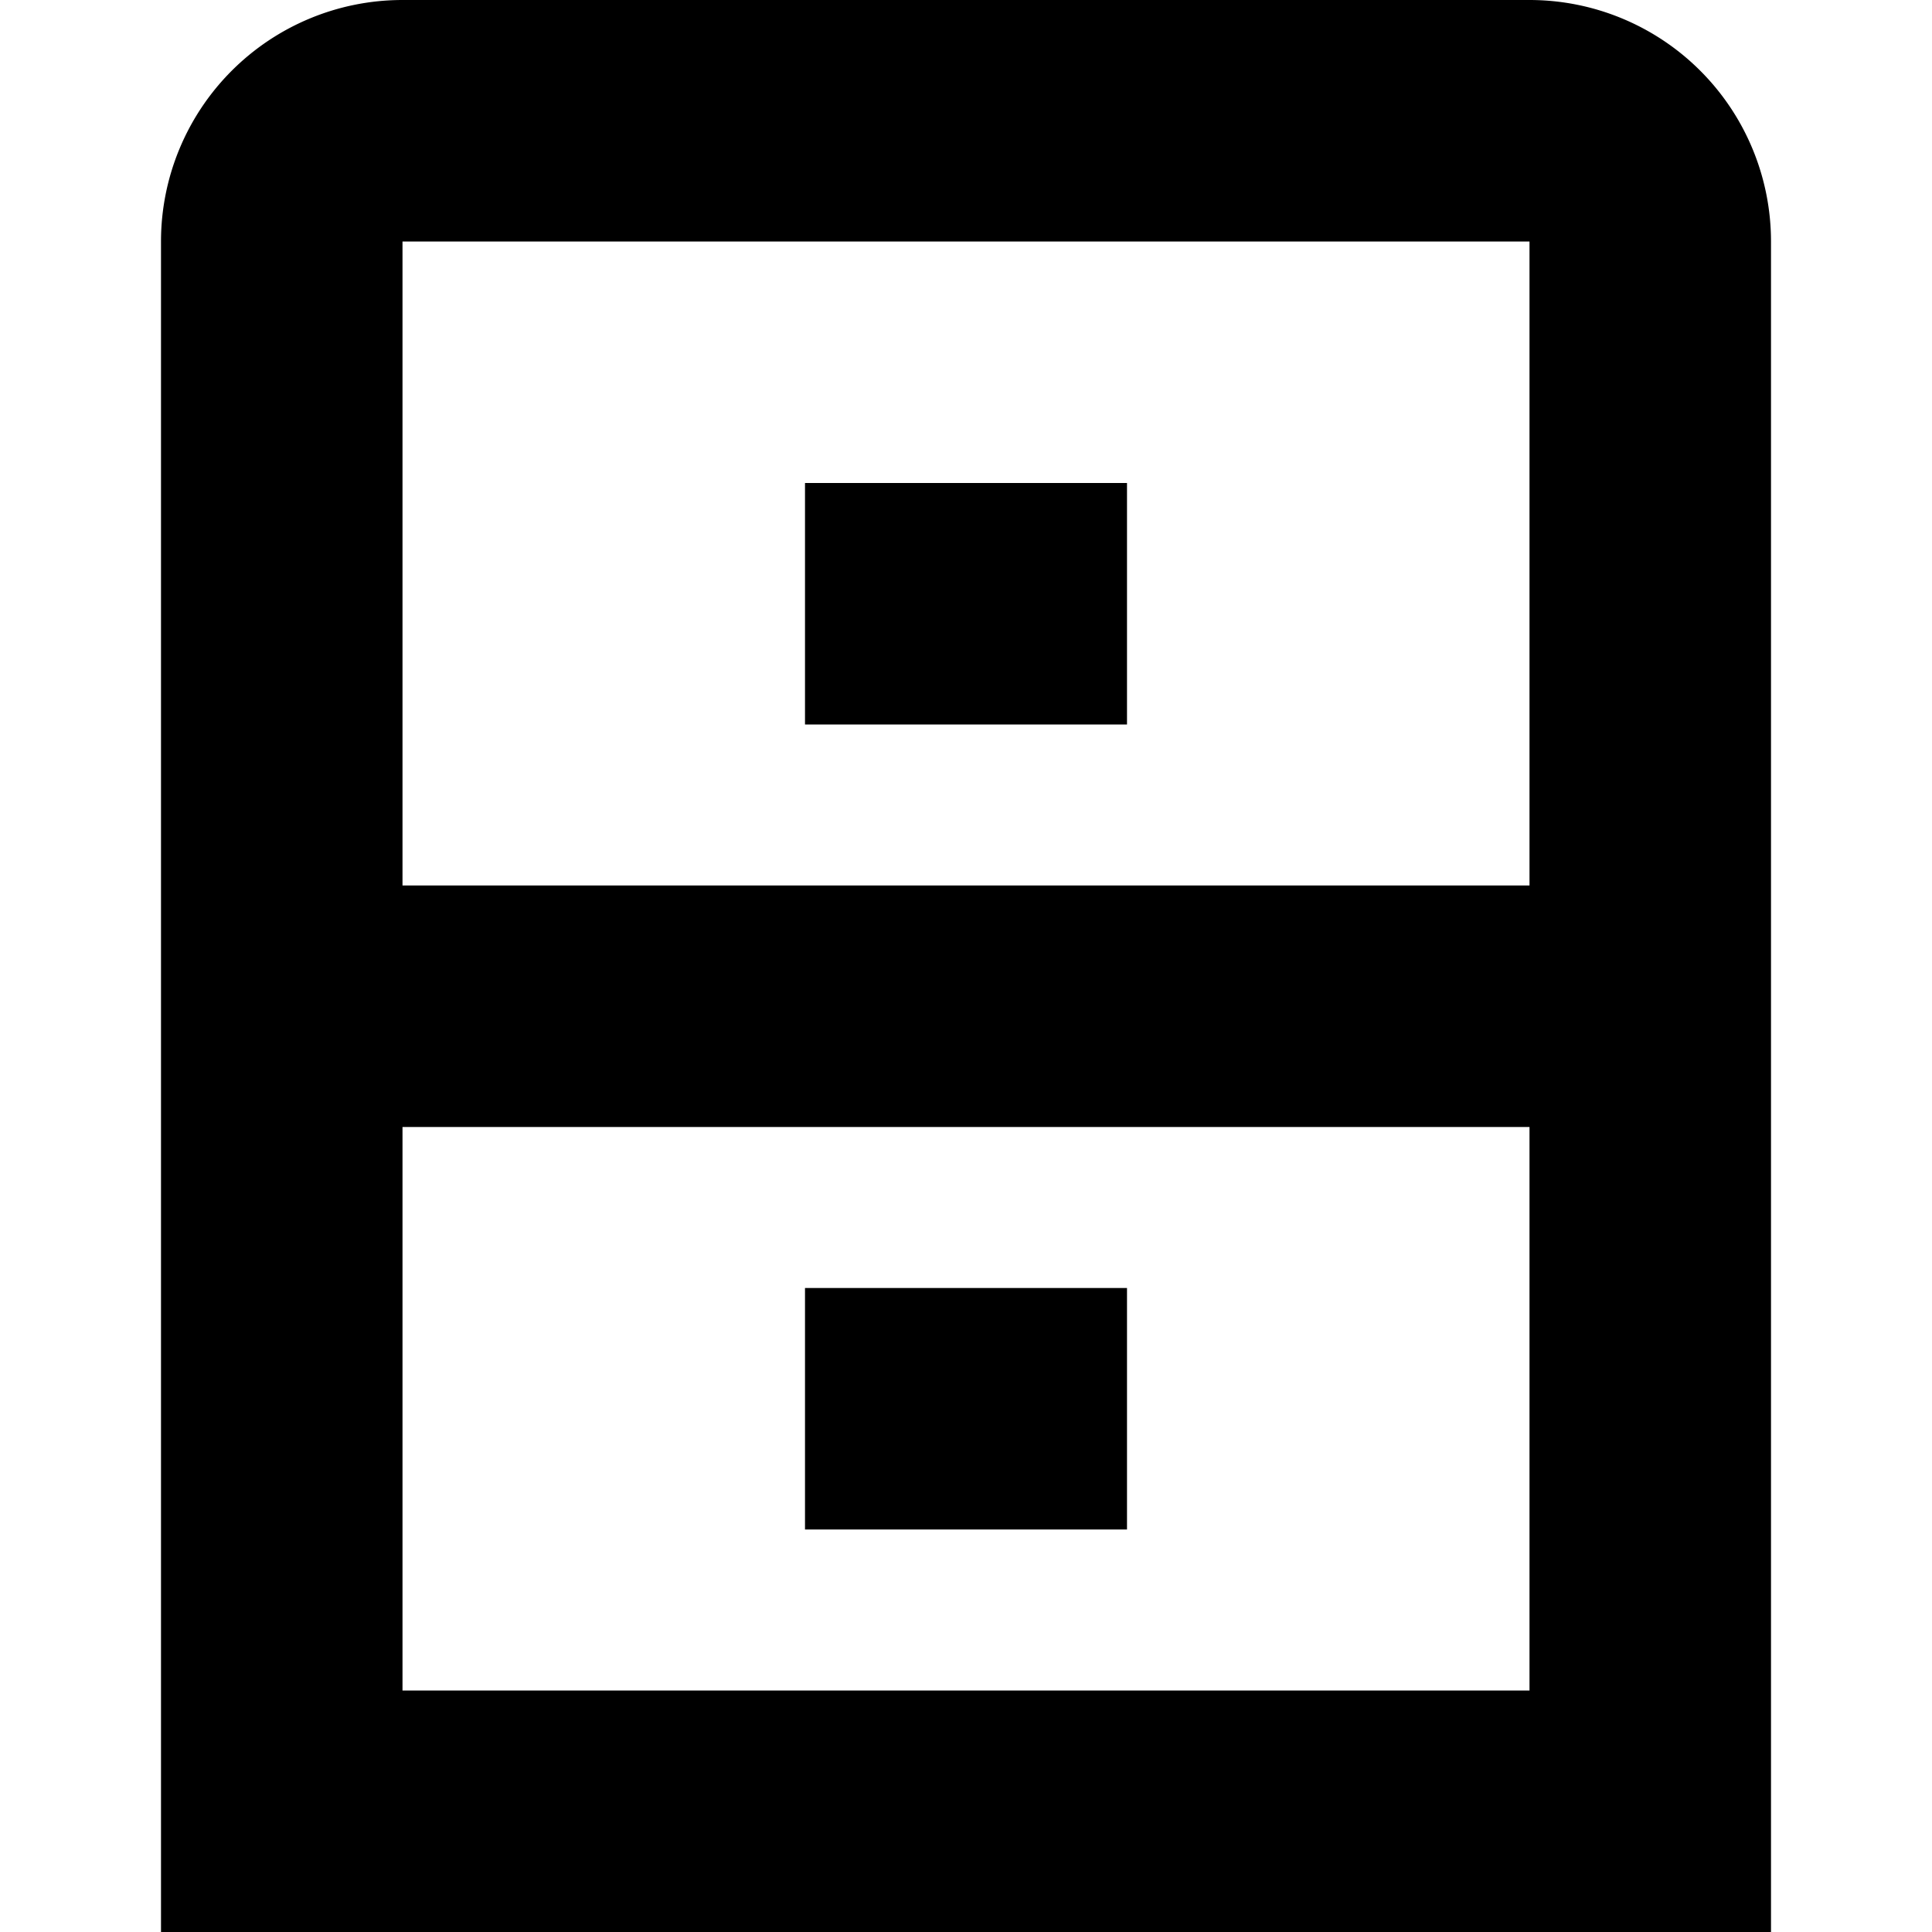
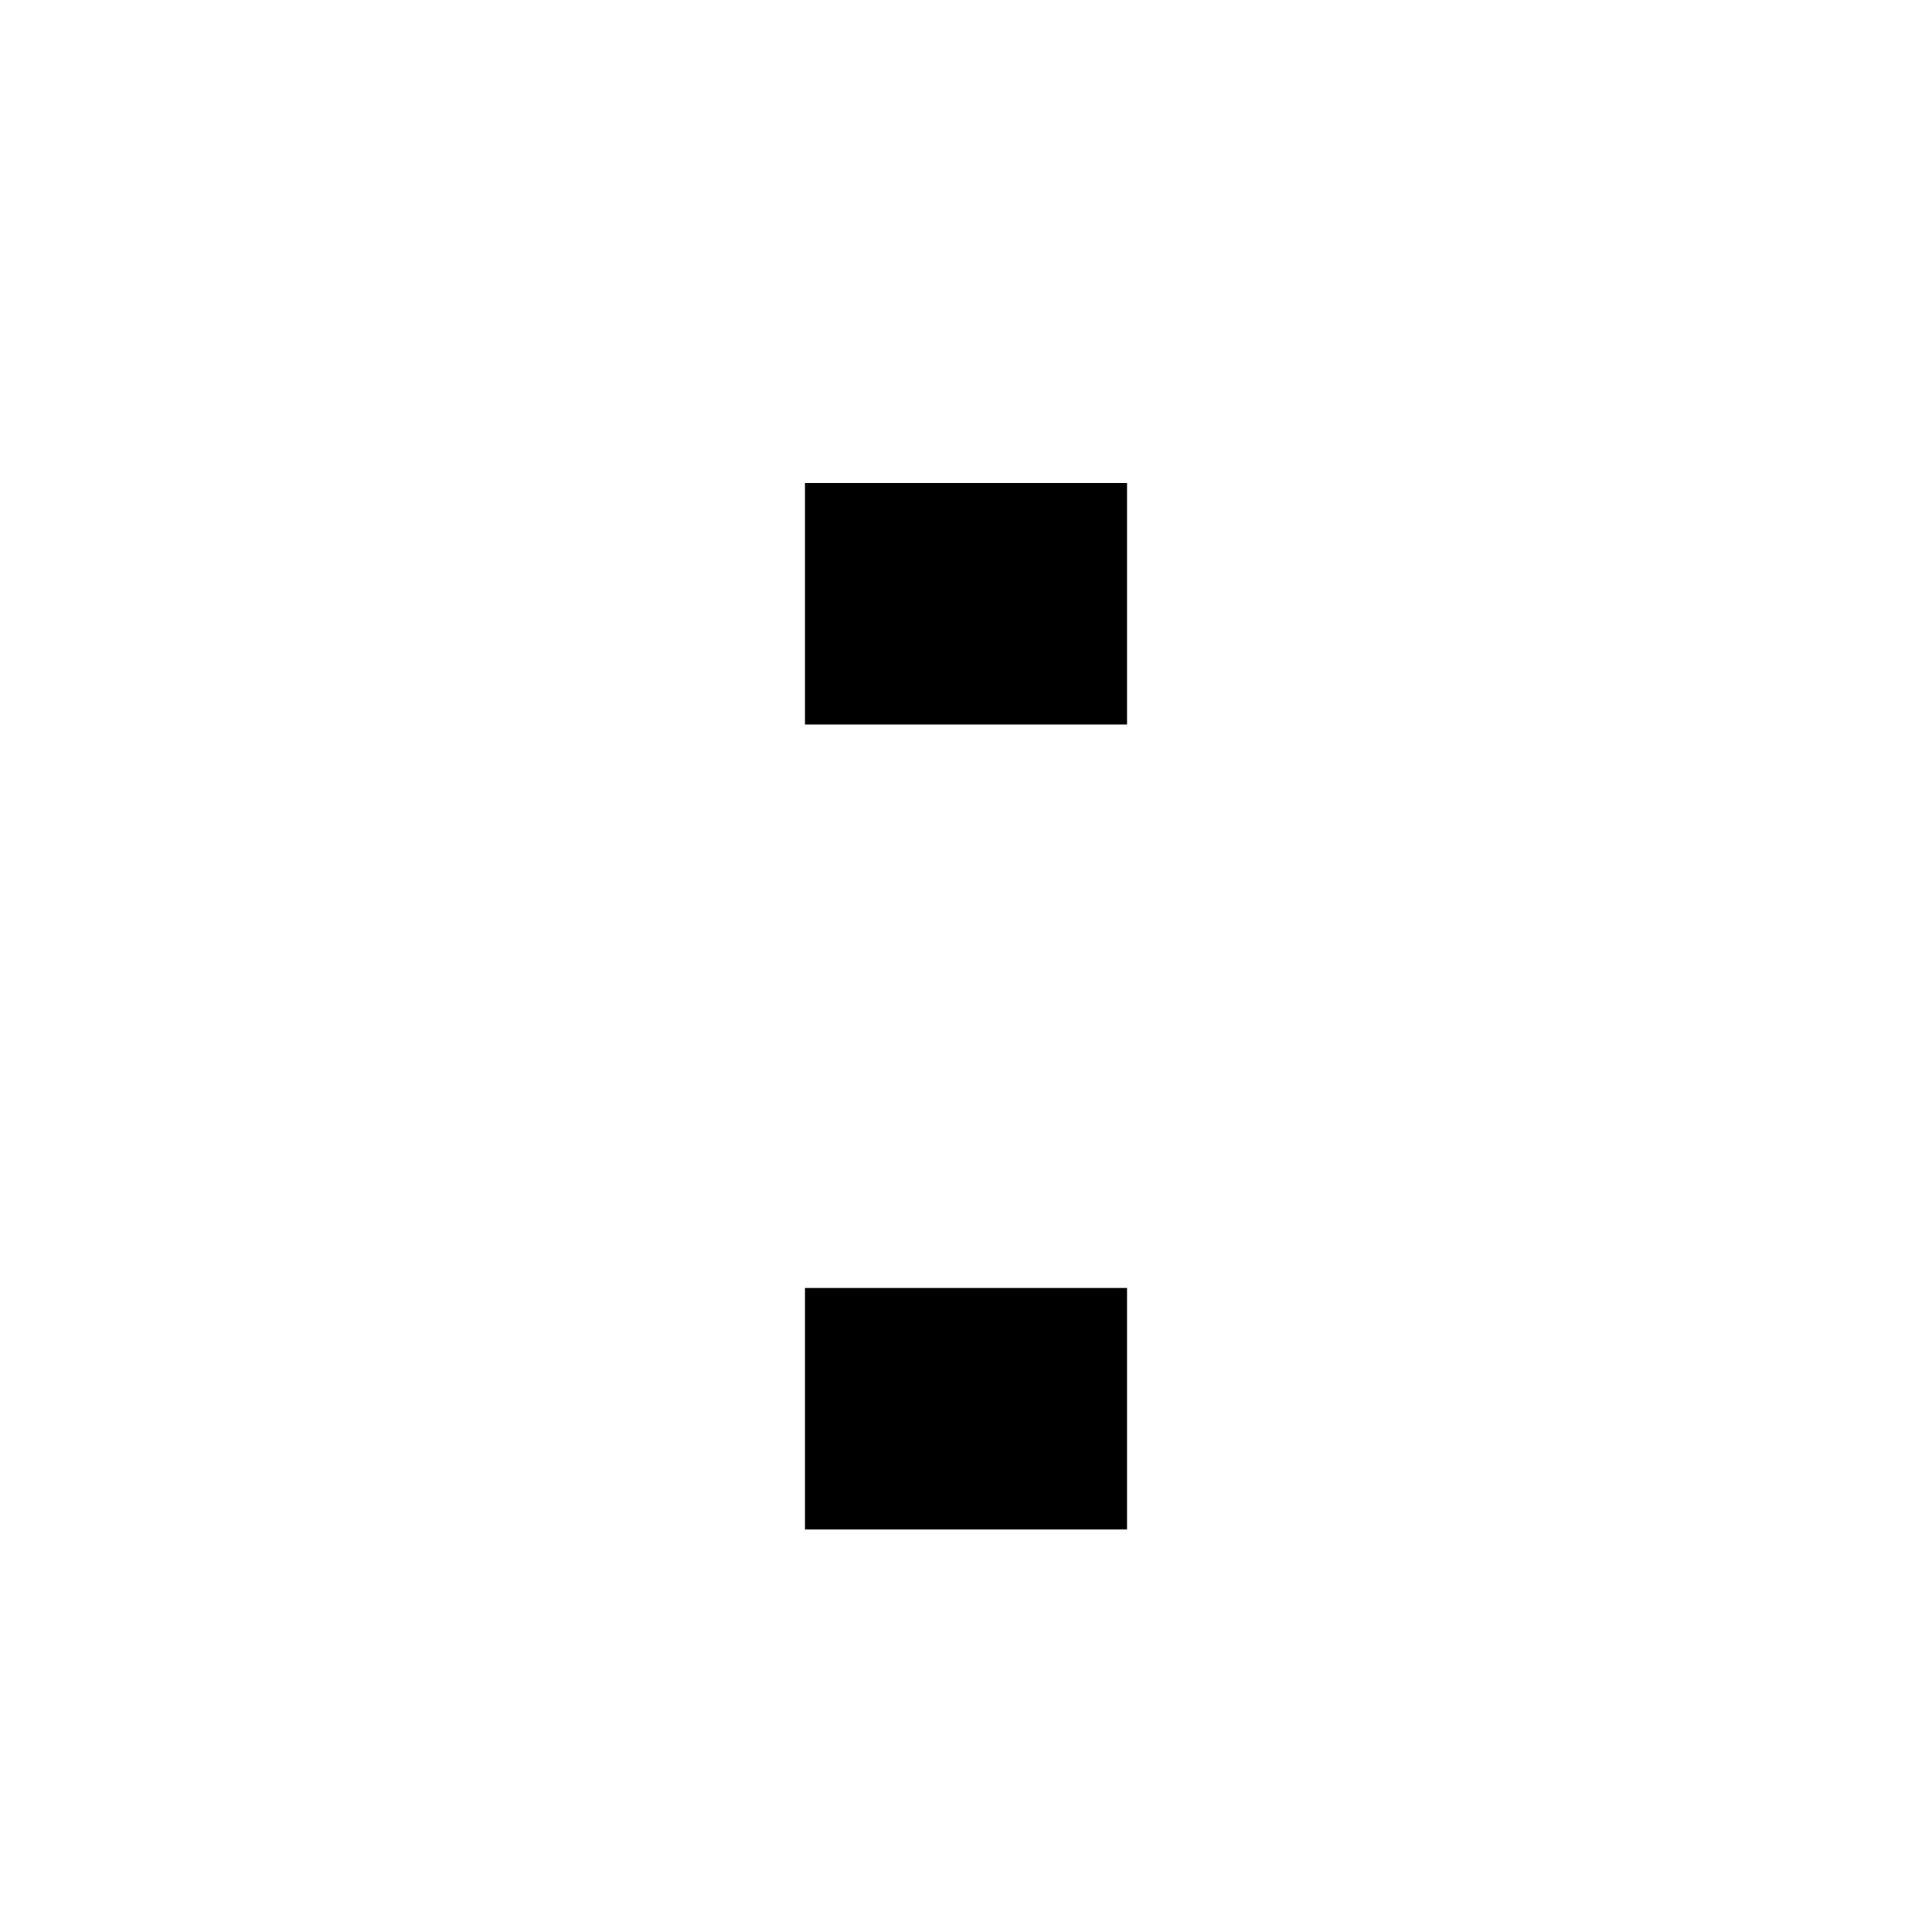
<svg xmlns="http://www.w3.org/2000/svg" id="Isolation_Mode" data-name="Isolation Mode" viewBox="0 0 24 24" width="512" height="512">
-   <path d="M19,0H5A3,3,0,0,0,2,3V24H22V3A3,3,0,0,0,19,0Zm0,3v8H5V3ZM5,21V14H19v7Z" />
  <rect x="10" y="6" width="4" height="3" />
  <rect x="10" y="16" width="4" height="3" />
</svg>